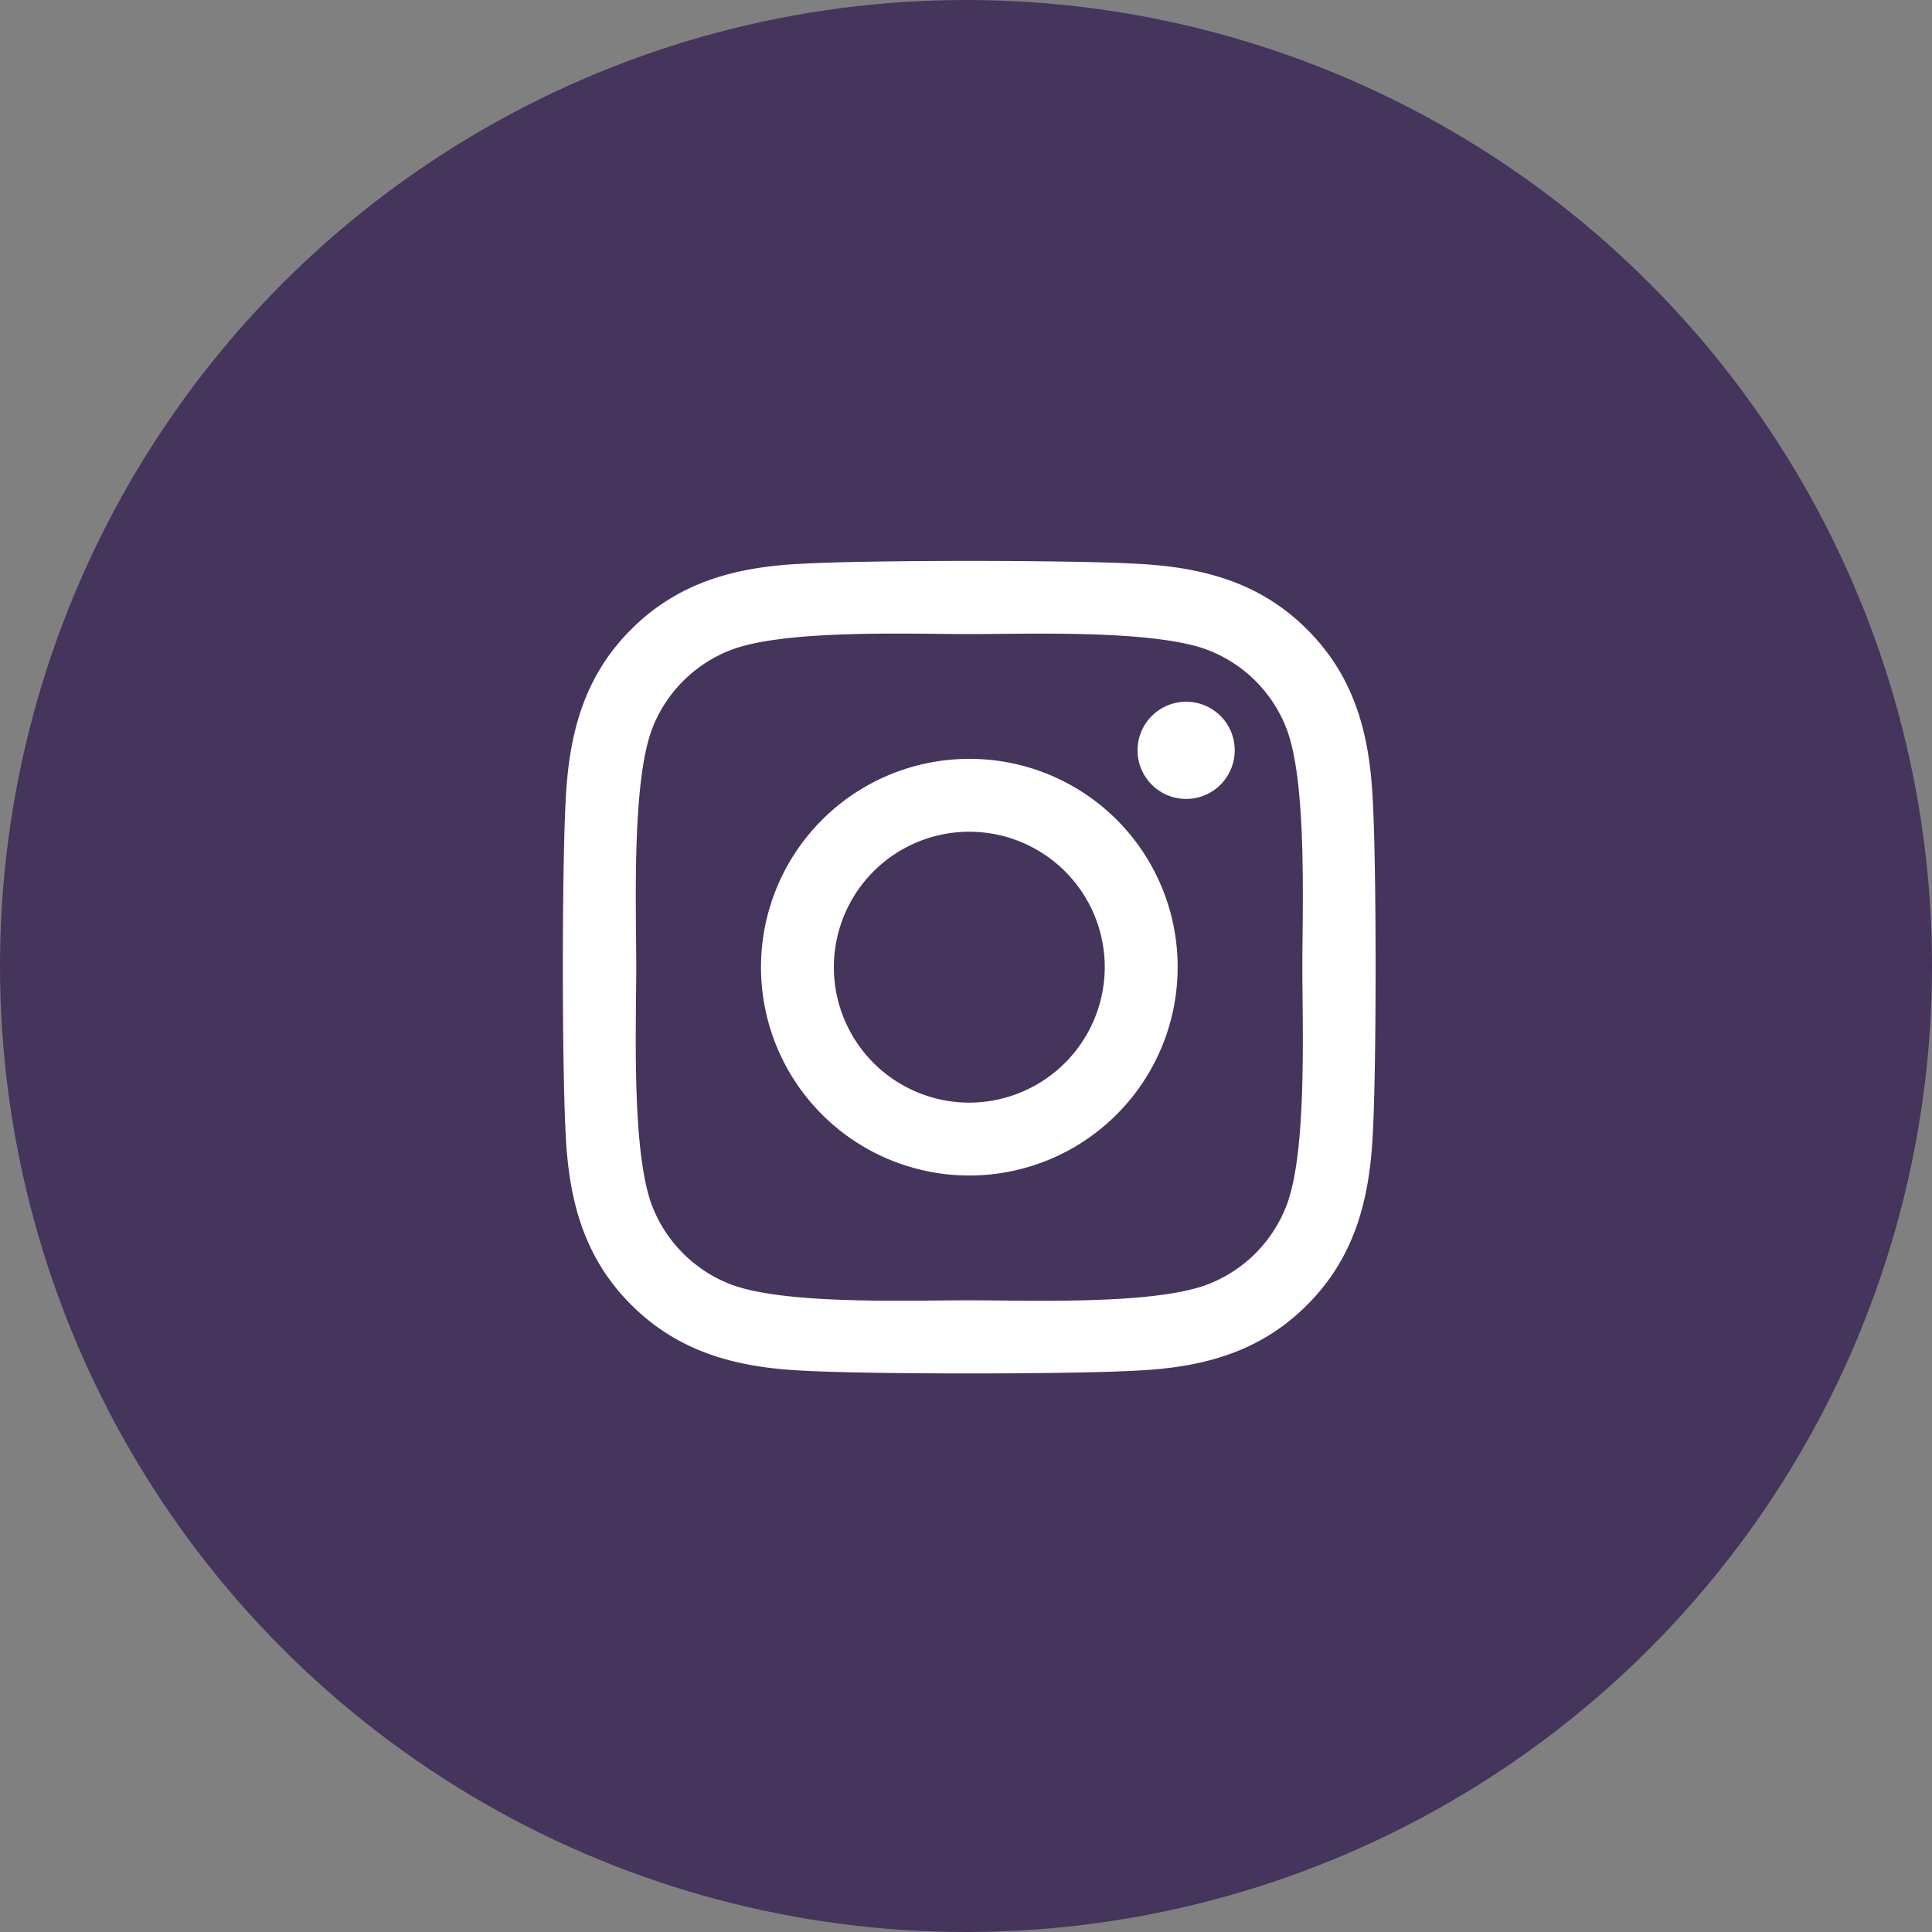
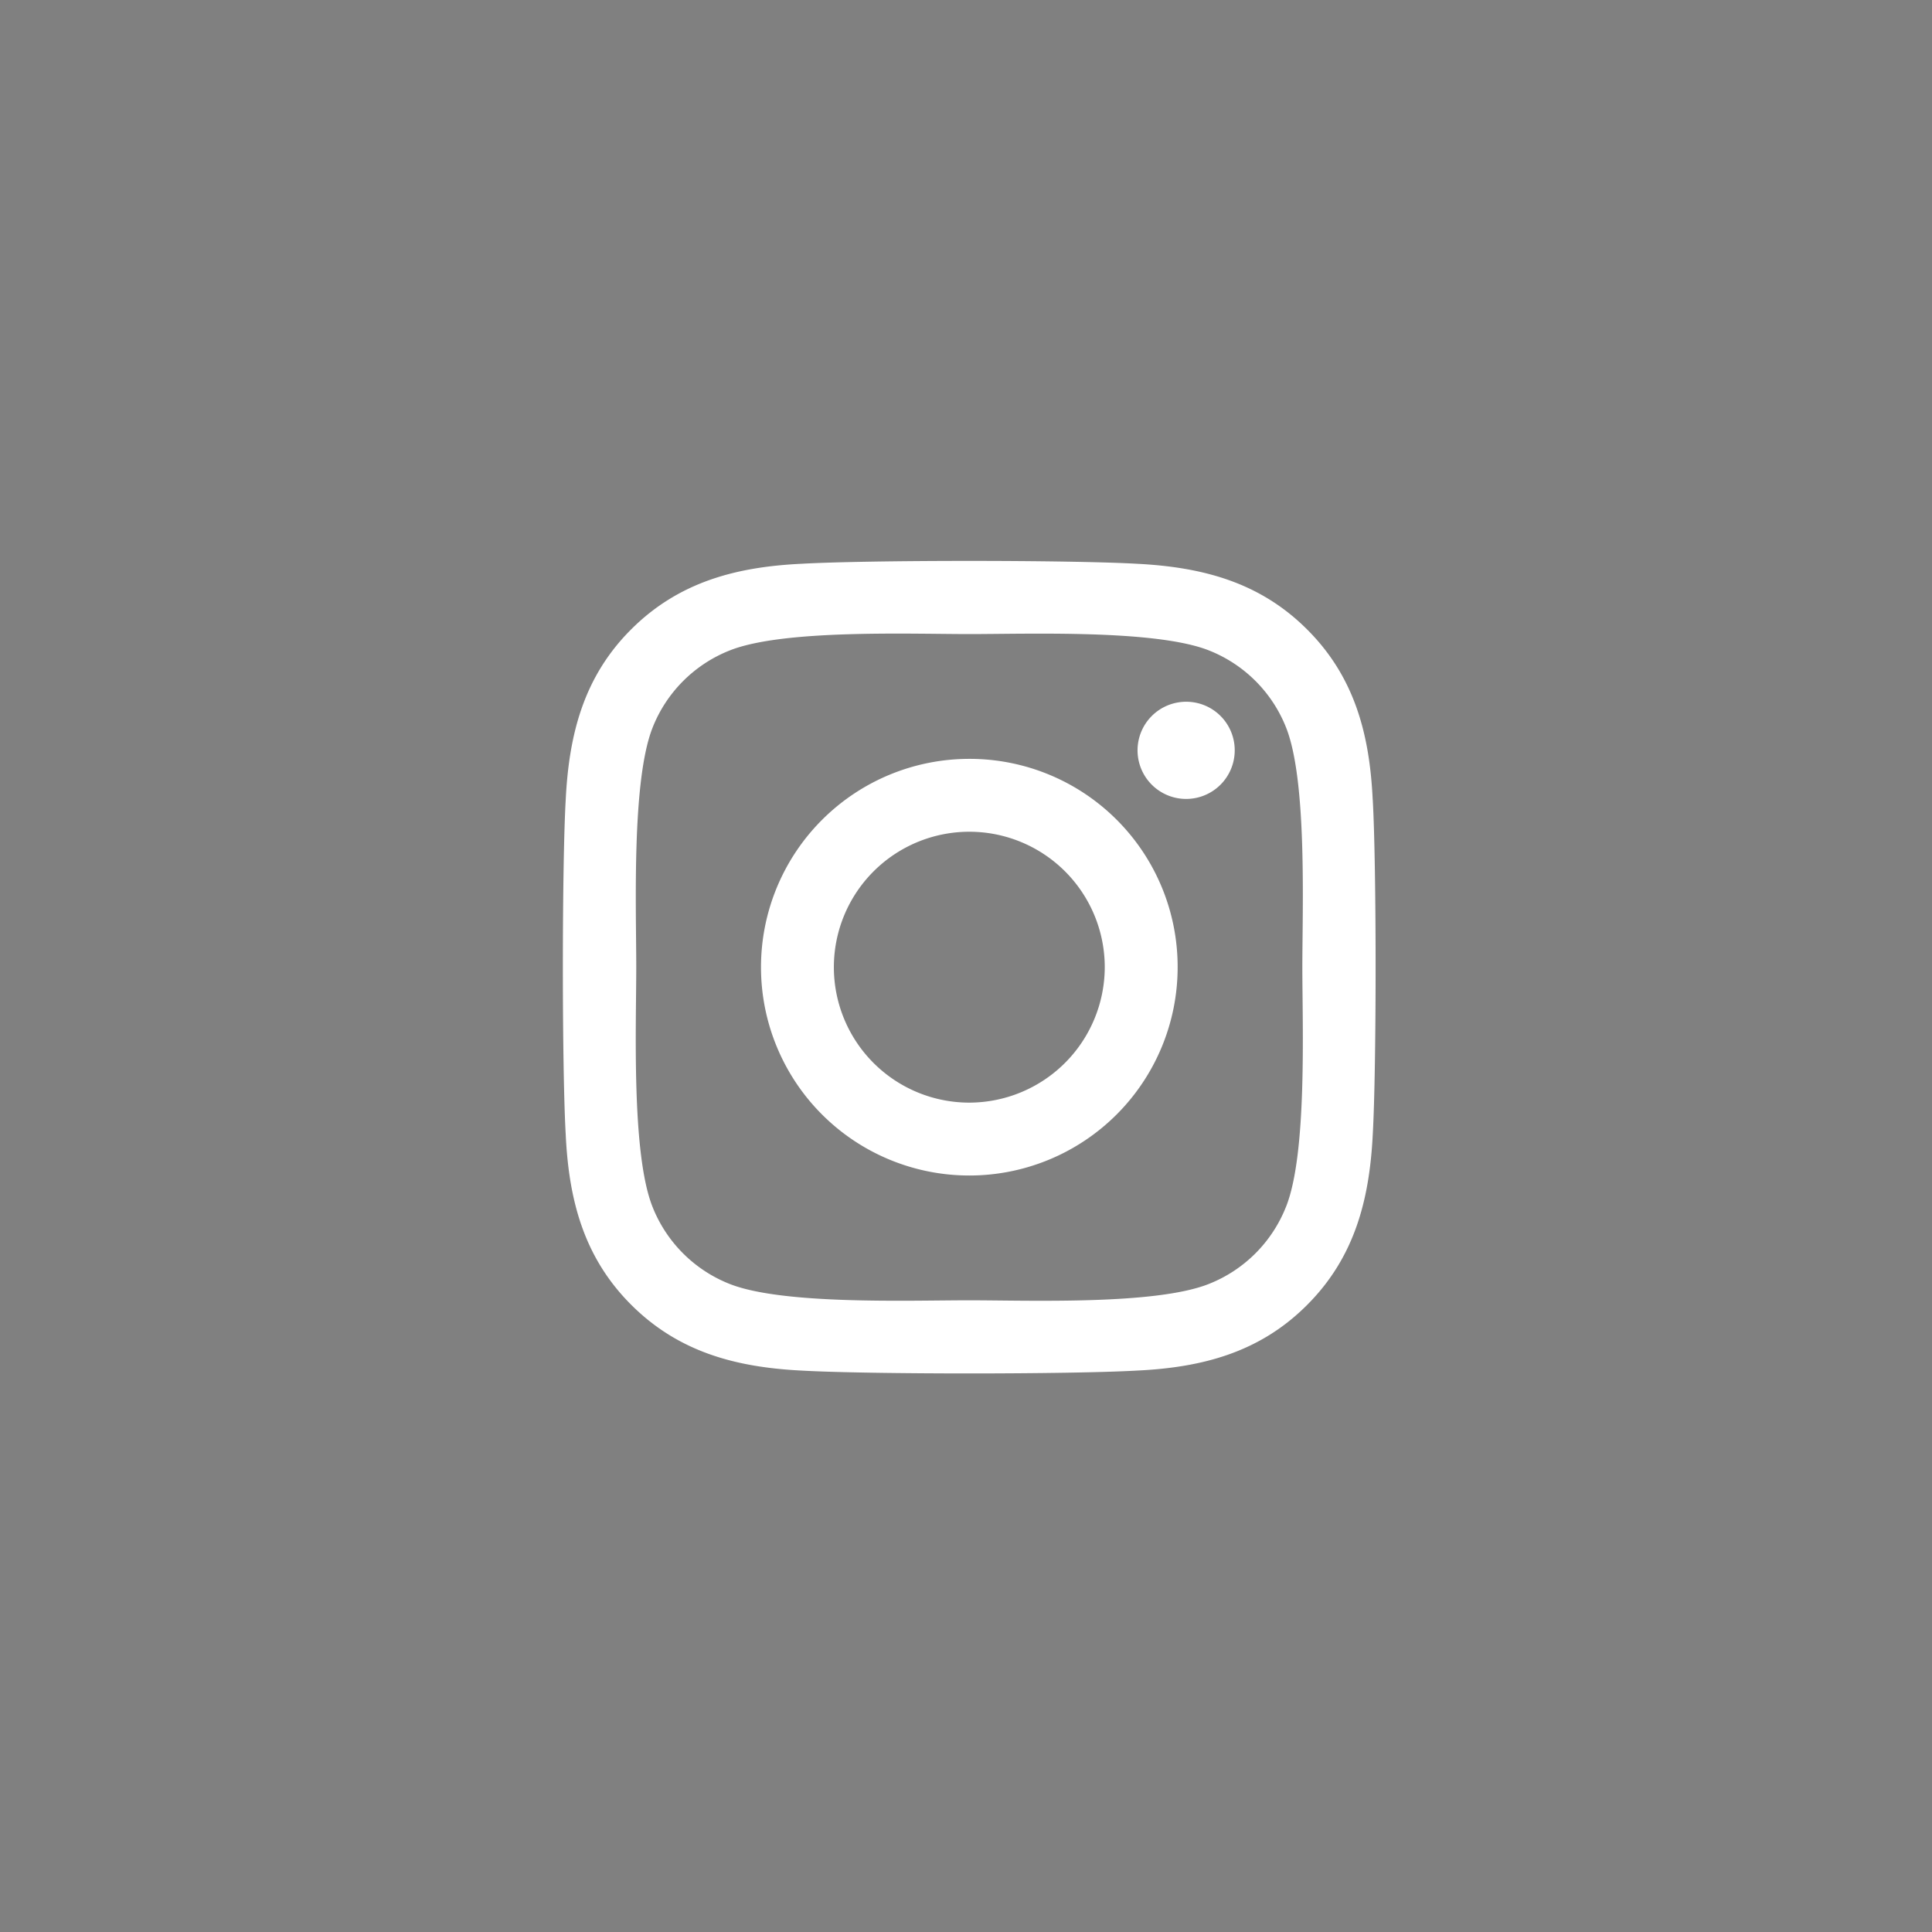
<svg xmlns="http://www.w3.org/2000/svg" width="220" height="220" viewBox="0 0 220 220">
  <rect x="0" y="0" width="220" height="220" fill="#808080" stroke="none" />
  <g id="Group_111" data-name="Group 111" transform="translate(-190 -6940)">
-     <circle id="Ellipse_5" data-name="Ellipse 5" cx="110" cy="110" r="110" transform="translate(190 6940)" fill="#45345c" />
    <path id="Icon_awesome-instagram" data-name="Icon awesome-instagram" d="M46.278,24.778A23.722,23.722,0,1,0,70,48.5,23.685,23.685,0,0,0,46.278,24.778Zm0,39.145A15.423,15.423,0,1,1,61.7,48.5,15.451,15.451,0,0,1,46.278,63.923ZM76.5,23.808a5.533,5.533,0,1,1-5.533-5.533A5.52,5.52,0,0,1,76.5,23.808Zm15.712,5.616c-.351-7.412-2.044-13.977-7.474-19.387-5.409-5.409-11.975-7.1-19.387-7.474-7.639-.434-30.535-.434-38.174,0-7.391.351-13.957,2.044-19.387,7.453S.692,21.991.32,29.4c-.434,7.639-.434,30.535,0,38.174.351,7.412,2.044,13.977,7.474,19.387s11.975,7.1,19.387,7.474c7.639.434,30.535.434,38.174,0,7.412-.351,13.977-2.044,19.387-7.474,5.409-5.409,7.1-11.975,7.474-19.387.434-7.639.434-30.515,0-38.154Zm-9.869,46.35a15.614,15.614,0,0,1-8.8,8.8c-6.091,2.416-20.543,1.858-27.273,1.858s-21.2.537-27.273-1.858a15.614,15.614,0,0,1-8.8-8.8C7.794,69.683,8.351,55.231,8.351,48.5s-.537-21.2,1.858-27.273a15.614,15.614,0,0,1,8.8-8.8c6.091-2.416,20.543-1.858,27.273-1.858s21.2-.537,27.273,1.858a15.614,15.614,0,0,1,8.8,8.8C84.762,27.317,84.2,41.77,84.2,48.5S84.762,69.7,82.346,75.774Z" transform="translate(254.1 7001.635)" fill="#fff" />
  </g>
</svg>